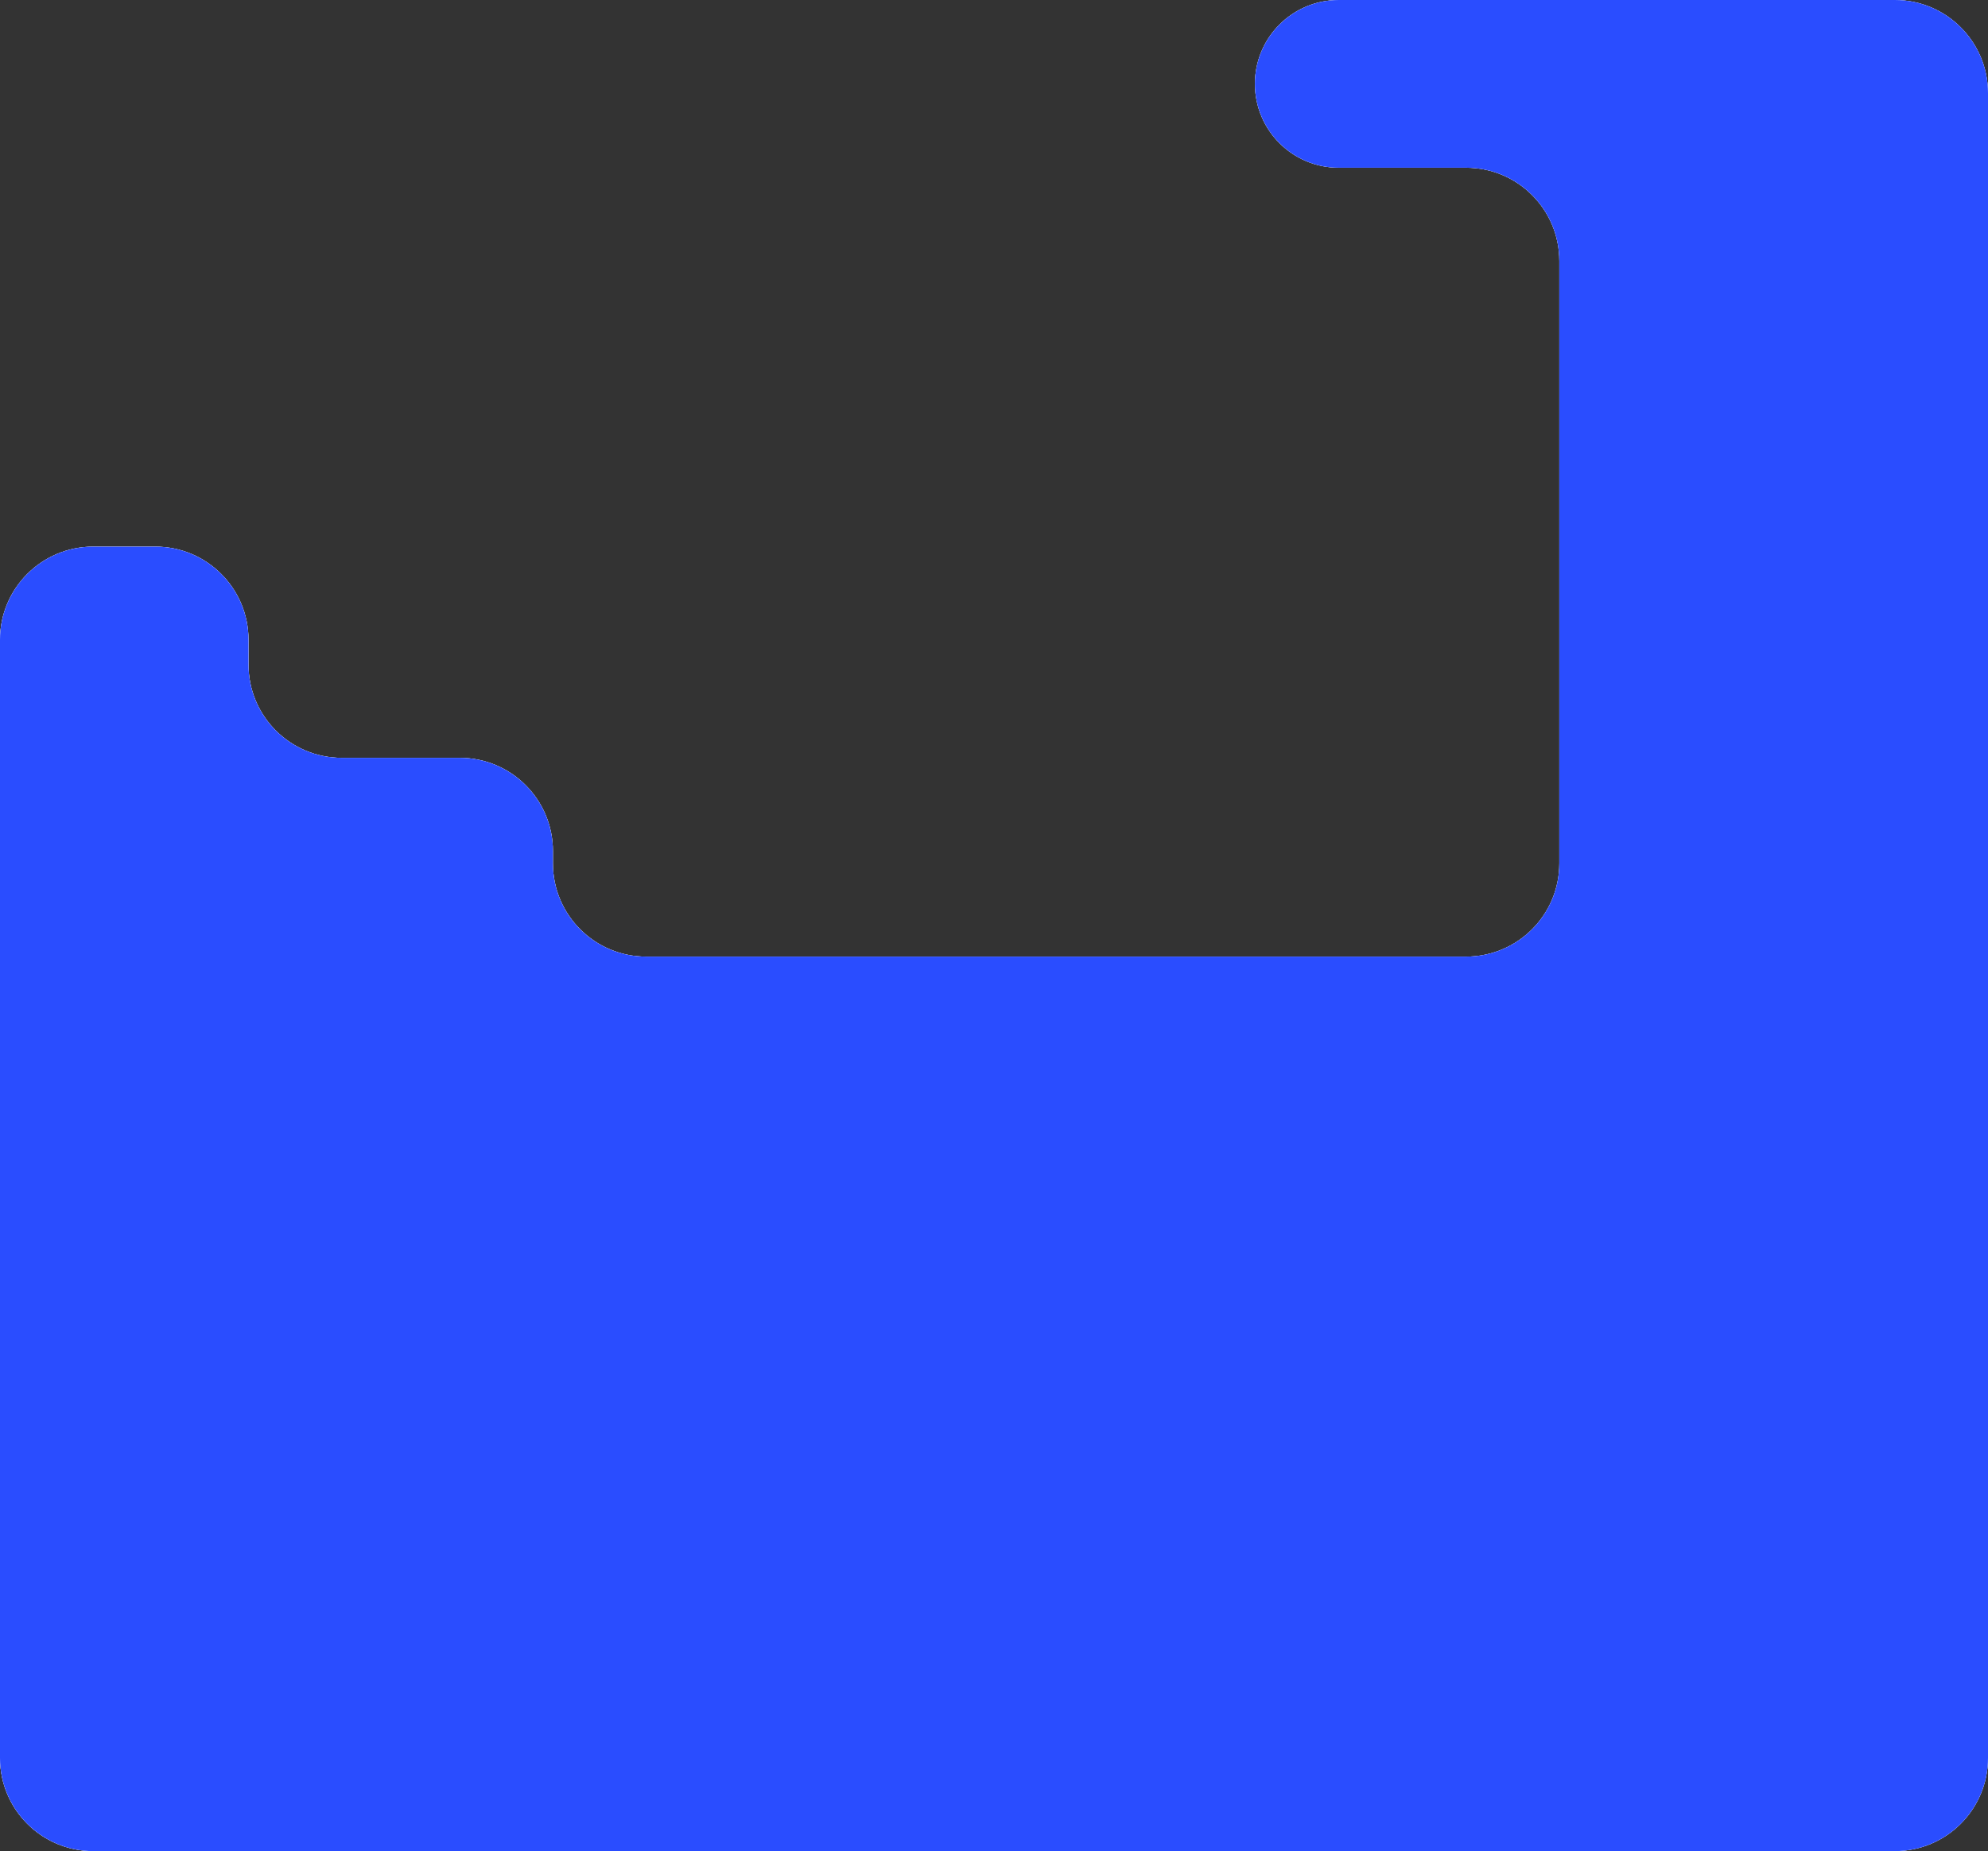
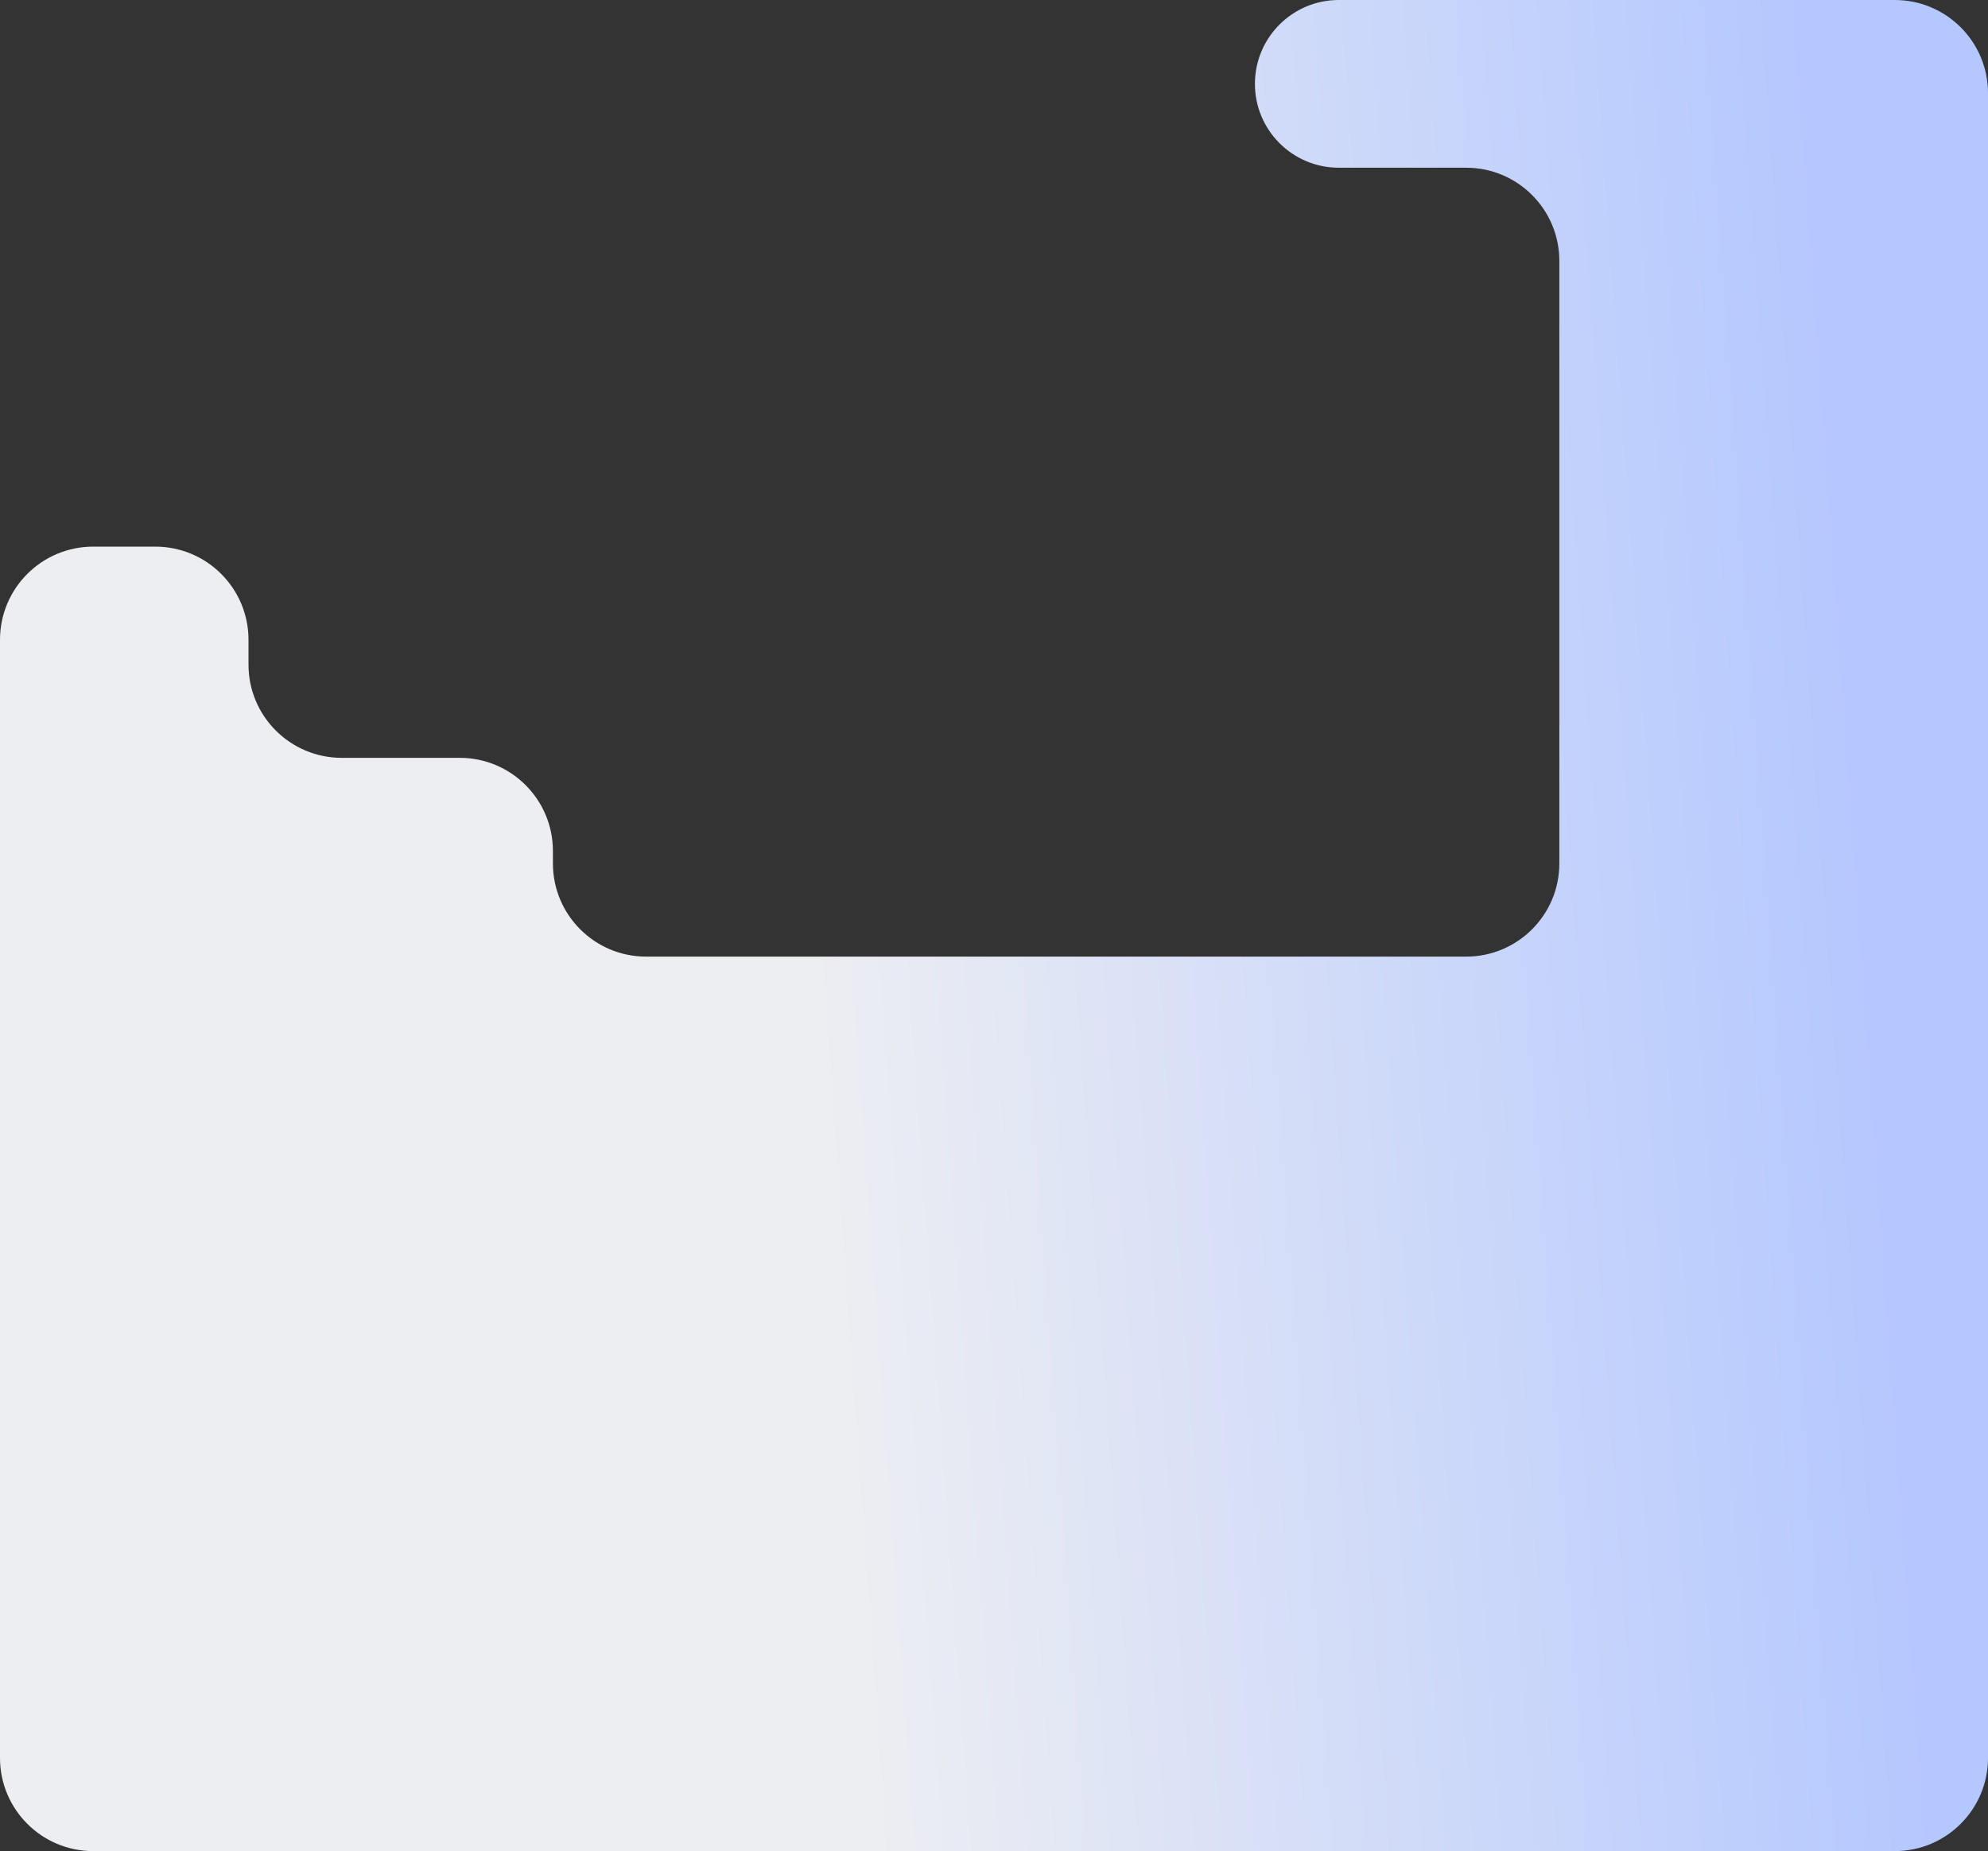
<svg xmlns="http://www.w3.org/2000/svg" width="320" height="298" viewBox="0 0 320 298" fill="none">
  <rect x="0" y="0" width="320" height="298" fill="#333333" stroke="none" />
  <path d="M320 283C320 291.284 313.284 298 305 298H15C6.716 298 0 291.284 0 283V103C0 94.716 6.716 88 15 88H25C33.284 88 40 94.716 40 103V107C40 115.284 46.716 122 55 122H74C82.284 122 89 128.716 89 137V139C89 147.284 95.716 154 104 154H236C244.284 154 251 147.284 251 139V42C251 33.716 244.284 27 236 27H215.5C208.044 27 202 20.956 202 13.5C202 6.044 208.044 0 215.5 0H305C313.284 0 320 6.716 320 15V283Z" fill="url(#paint0_linear_473_2594)" />
-   <path d="M320 283C320 291.284 313.284 298 305 298H15C6.716 298 0 291.284 0 283V103C0 94.716 6.716 88 15 88H25C33.284 88 40 94.716 40 103V107C40 115.284 46.716 122 55 122H74C82.284 122 89 128.716 89 137V139C89 147.284 95.716 154 104 154H236C244.284 154 251 147.284 251 139V42C251 33.716 244.284 27 236 27H215.5C208.044 27 202 20.956 202 13.5C202 6.044 208.044 0 215.5 0H305C313.284 0 320 6.716 320 15V283Z" fill="#EDEEF2" />
-   <path d="M320 283C320 291.284 313.284 298 305 298H15C6.716 298 0 291.284 0 283V103C0 94.716 6.716 88 15 88H25C33.284 88 40 94.716 40 103V107C40 115.284 46.716 122 55 122H74C82.284 122 89 128.716 89 137V139C89 147.284 95.716 154 104 154H236C244.284 154 251 147.284 251 139V42C251 33.716 244.284 27 236 27H215.5C208.044 27 202 20.956 202 13.5C202 6.044 208.044 0 215.5 0H305C313.284 0 320 6.716 320 15V283Z" fill="#2A4DFF" />
  <defs>
    <linearGradient id="paint0_linear_473_2594" x1="125.685" y1="140.665" x2="401.525" y2="120.914" gradientUnits="userSpaceOnUse">
      <stop offset="0.013" stop-color="#EDEEF2" />
      <stop offset="0.629" stop-color="#B4C8FF" />
    </linearGradient>
  </defs>
</svg>